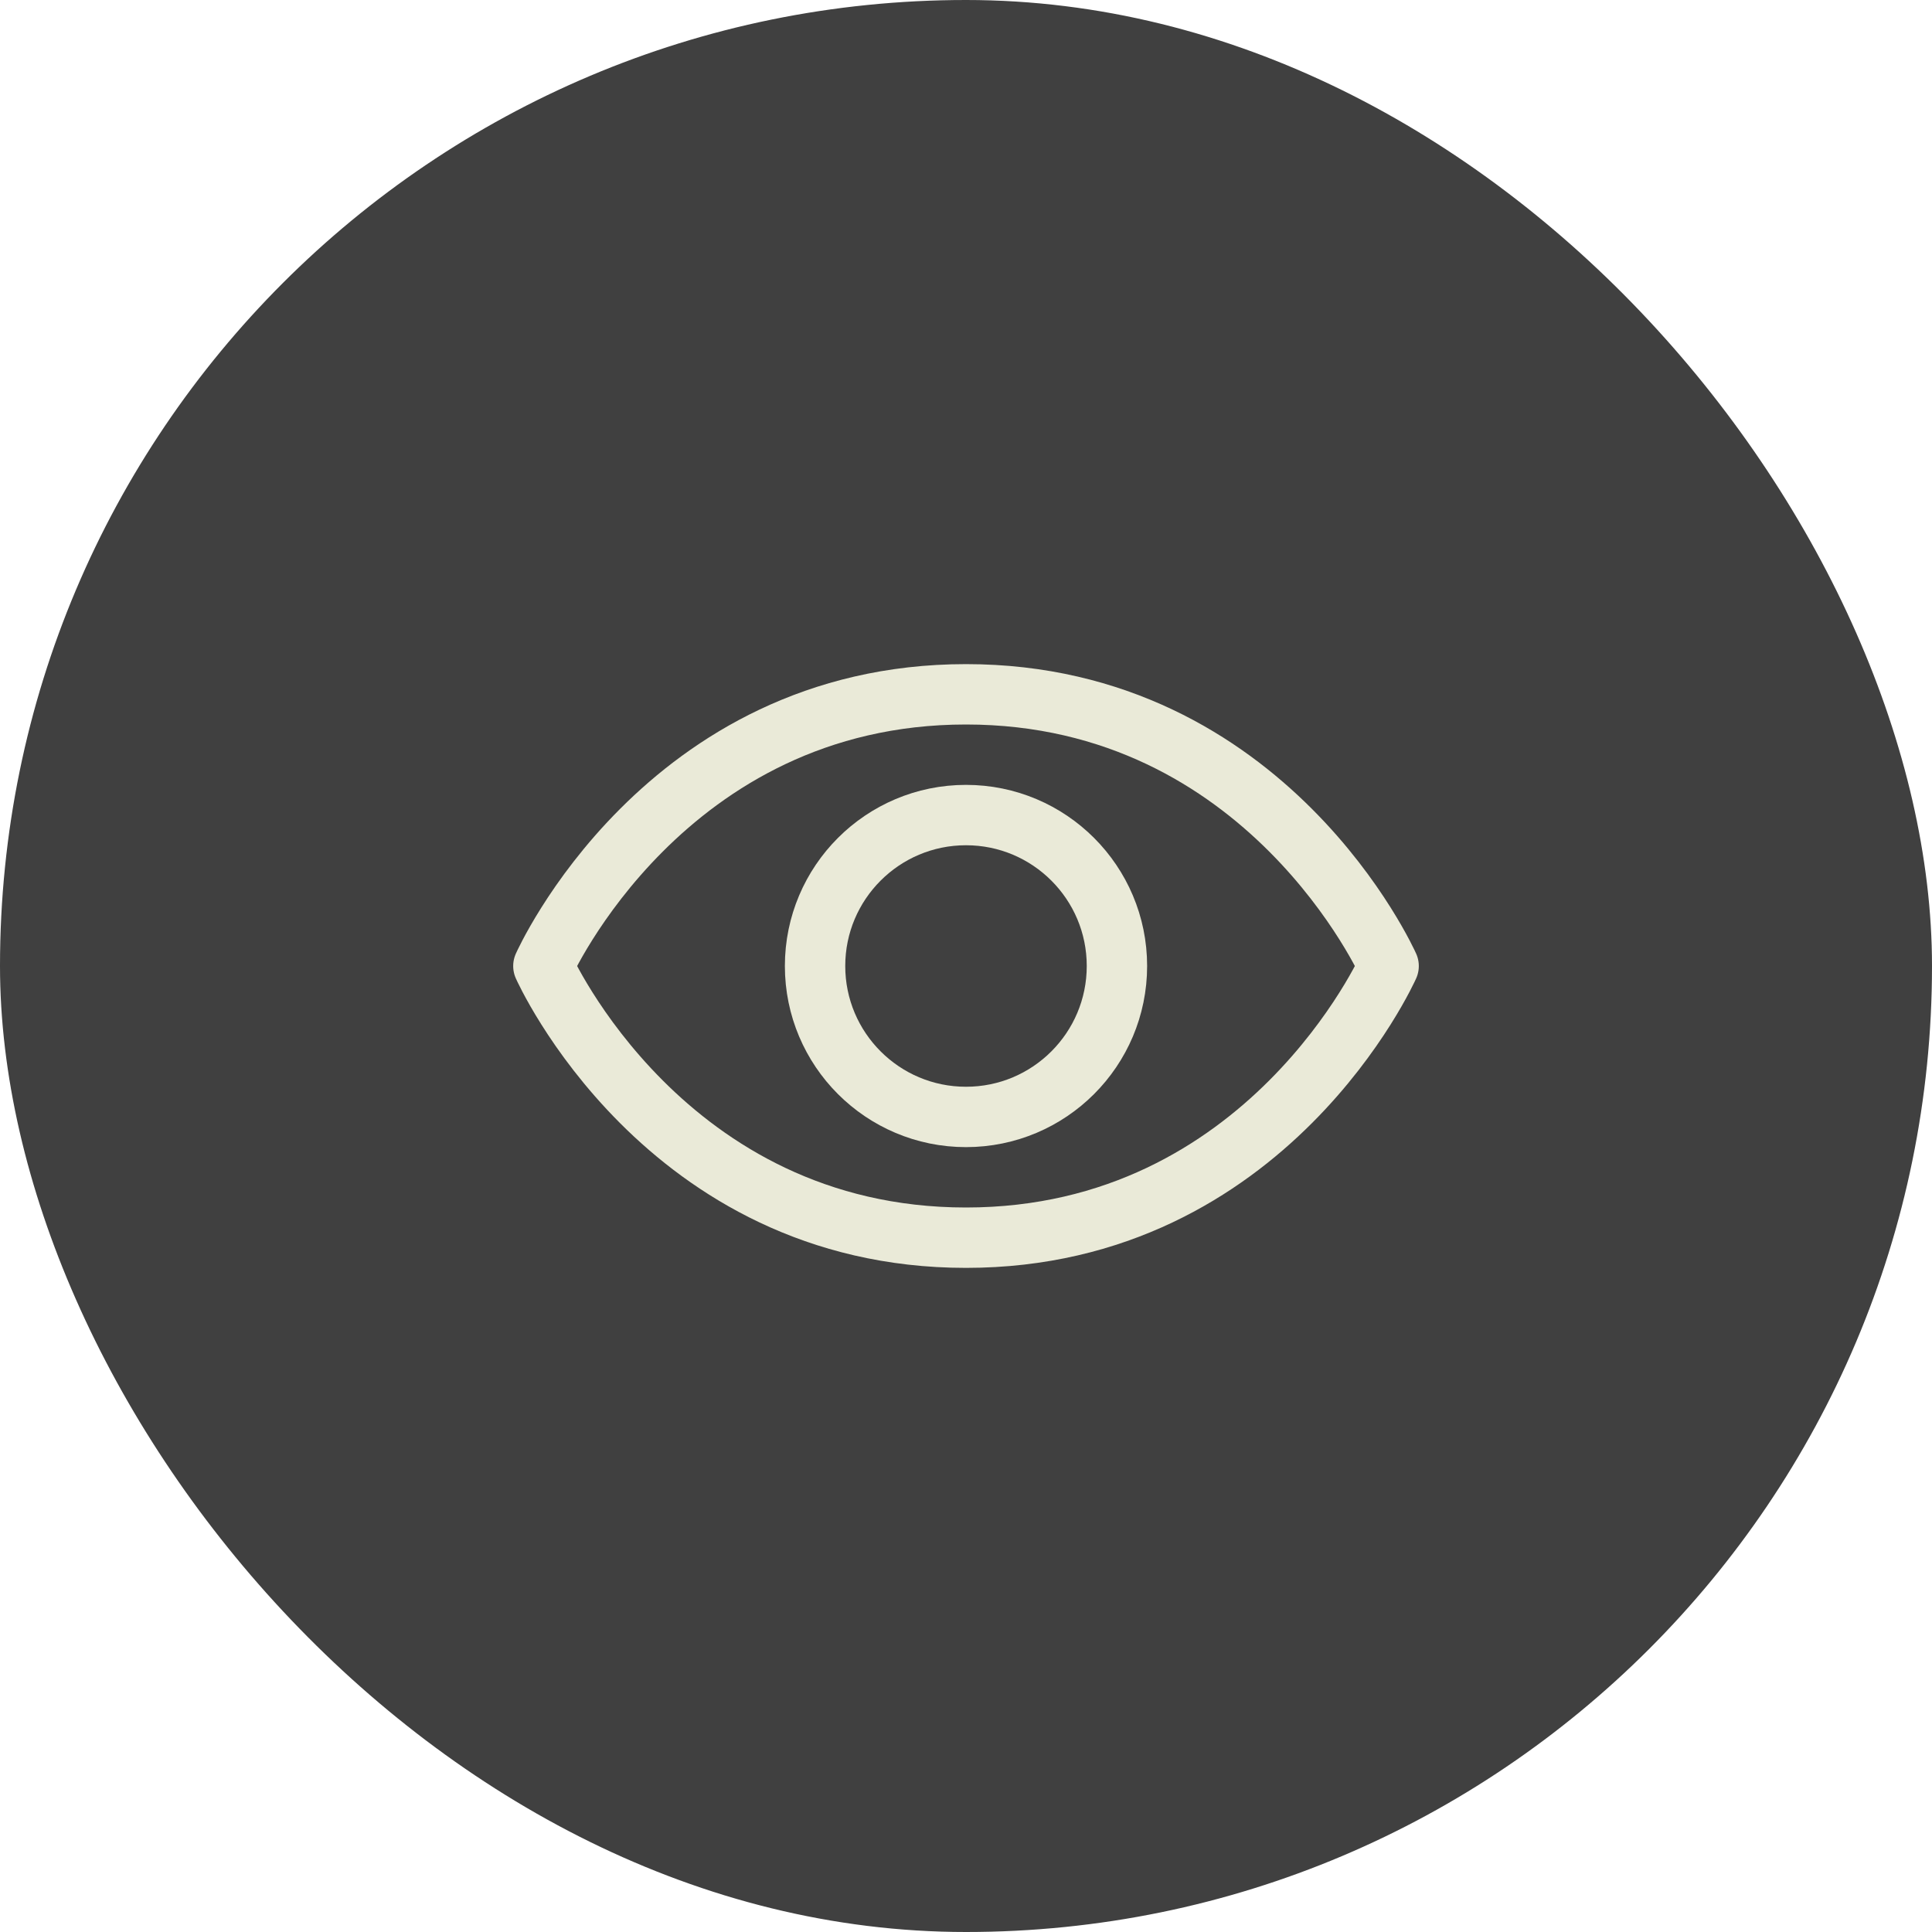
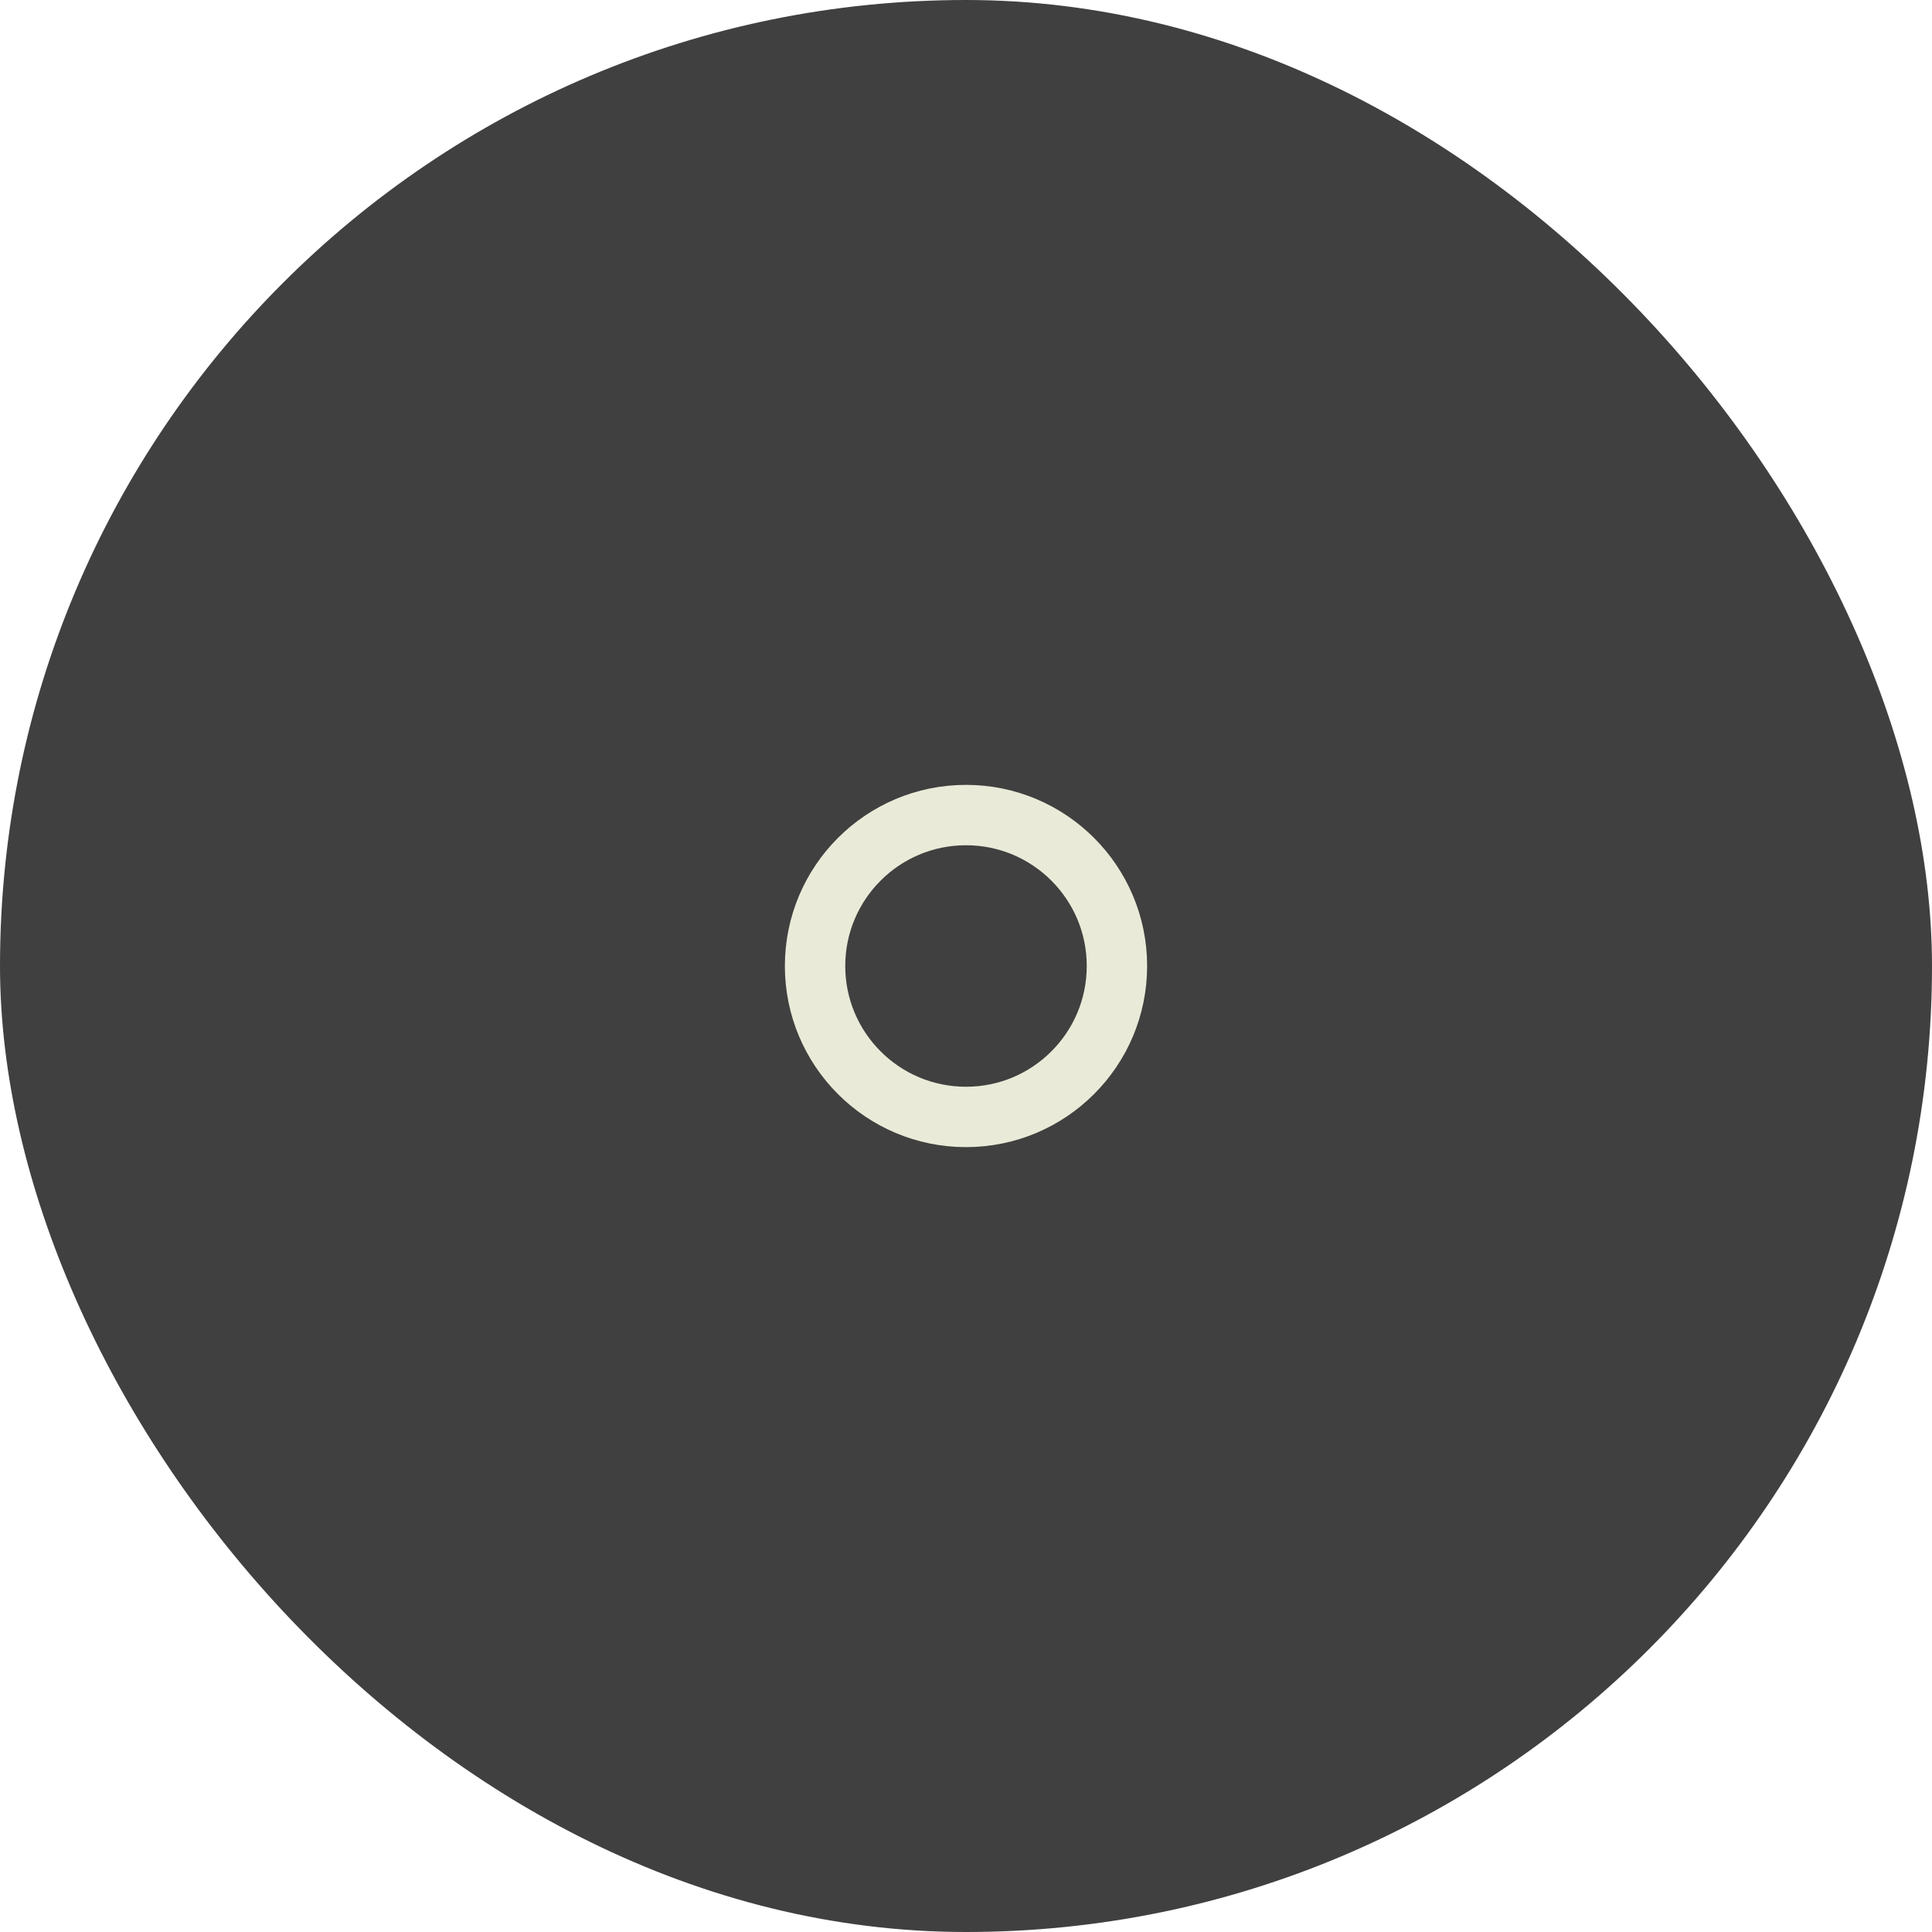
<svg xmlns="http://www.w3.org/2000/svg" width="64" height="64" viewBox="0 0 64 64" fill="none">
  <rect width="64" height="64" rx="32" fill="#404040" />
-   <path d="M32 23C22 23 18 32.001 18 32.001C18 32.001 22 41 32 41C42 41 46 32.001 46 32.001C46 32.001 42 23 32 23Z" stroke="#EAEAD8" stroke-width="2" stroke-linecap="round" stroke-linejoin="round" />
  <path d="M32 37C34.761 37 37 34.761 37 32C37 29.239 34.761 27 32 27C29.239 27 27 29.239 27 32C27 34.761 29.239 37 32 37Z" stroke="#EAEAD8" stroke-width="2" stroke-linecap="round" stroke-linejoin="round" />
</svg>